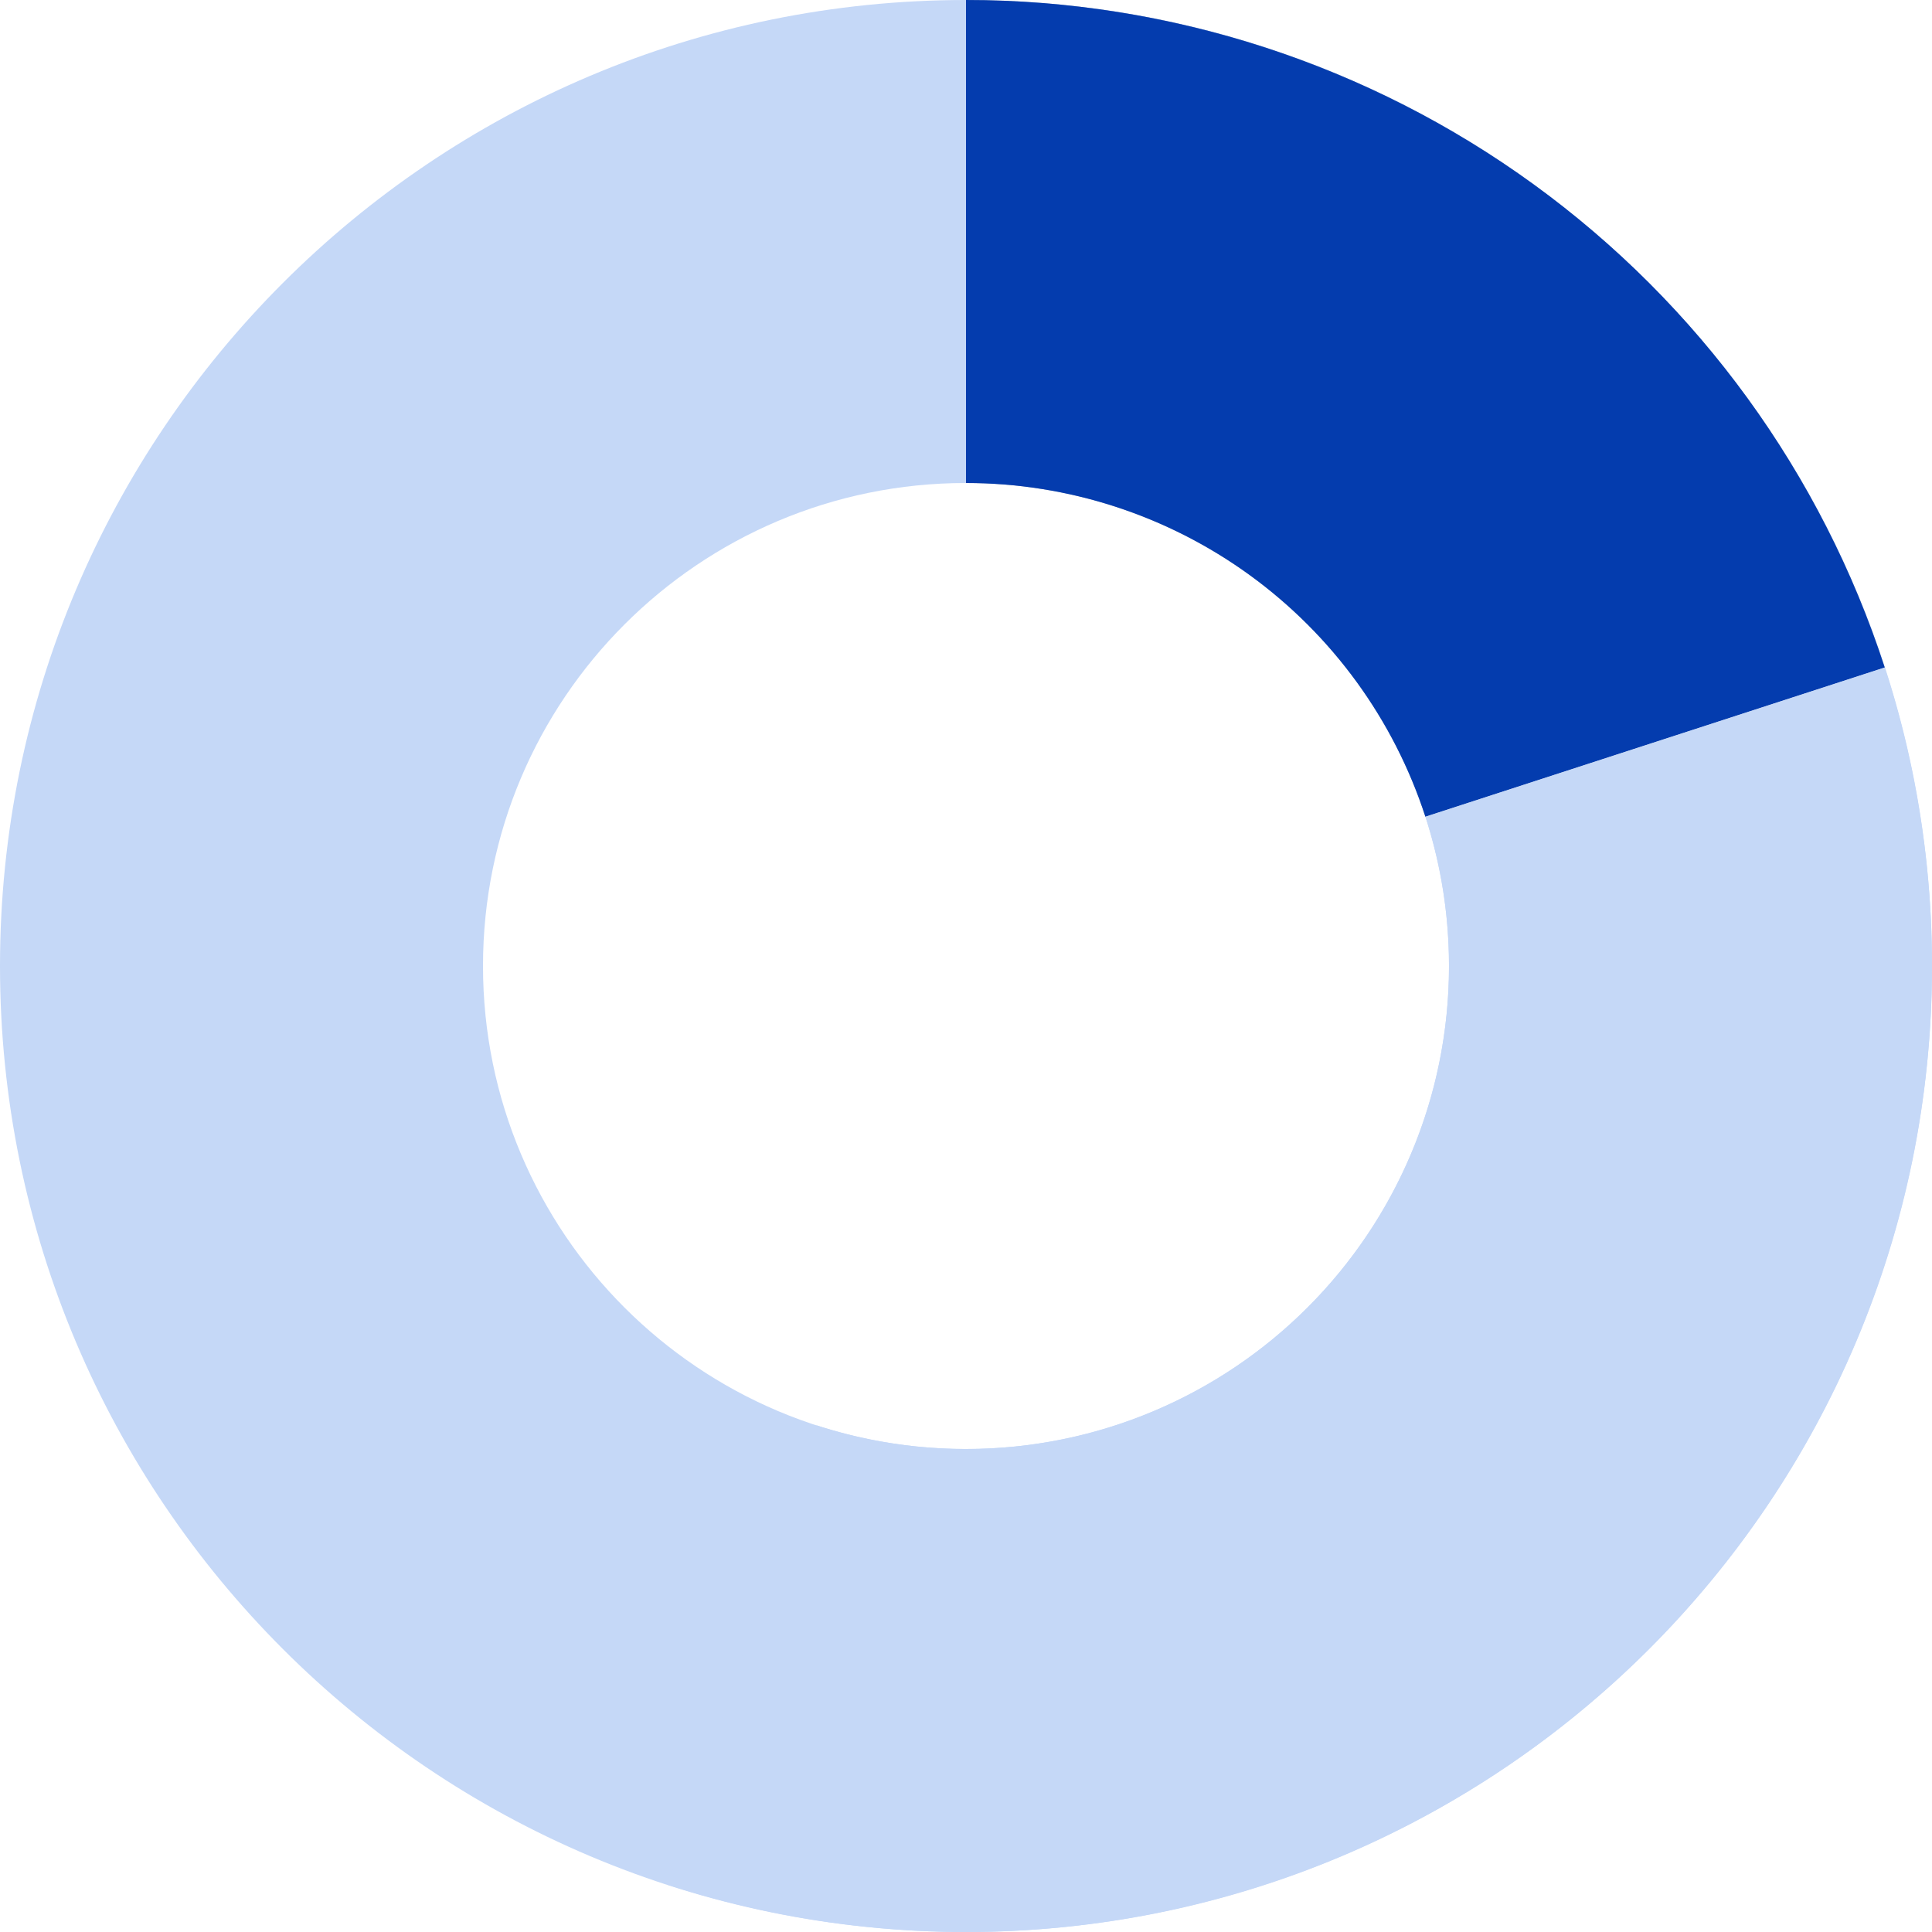
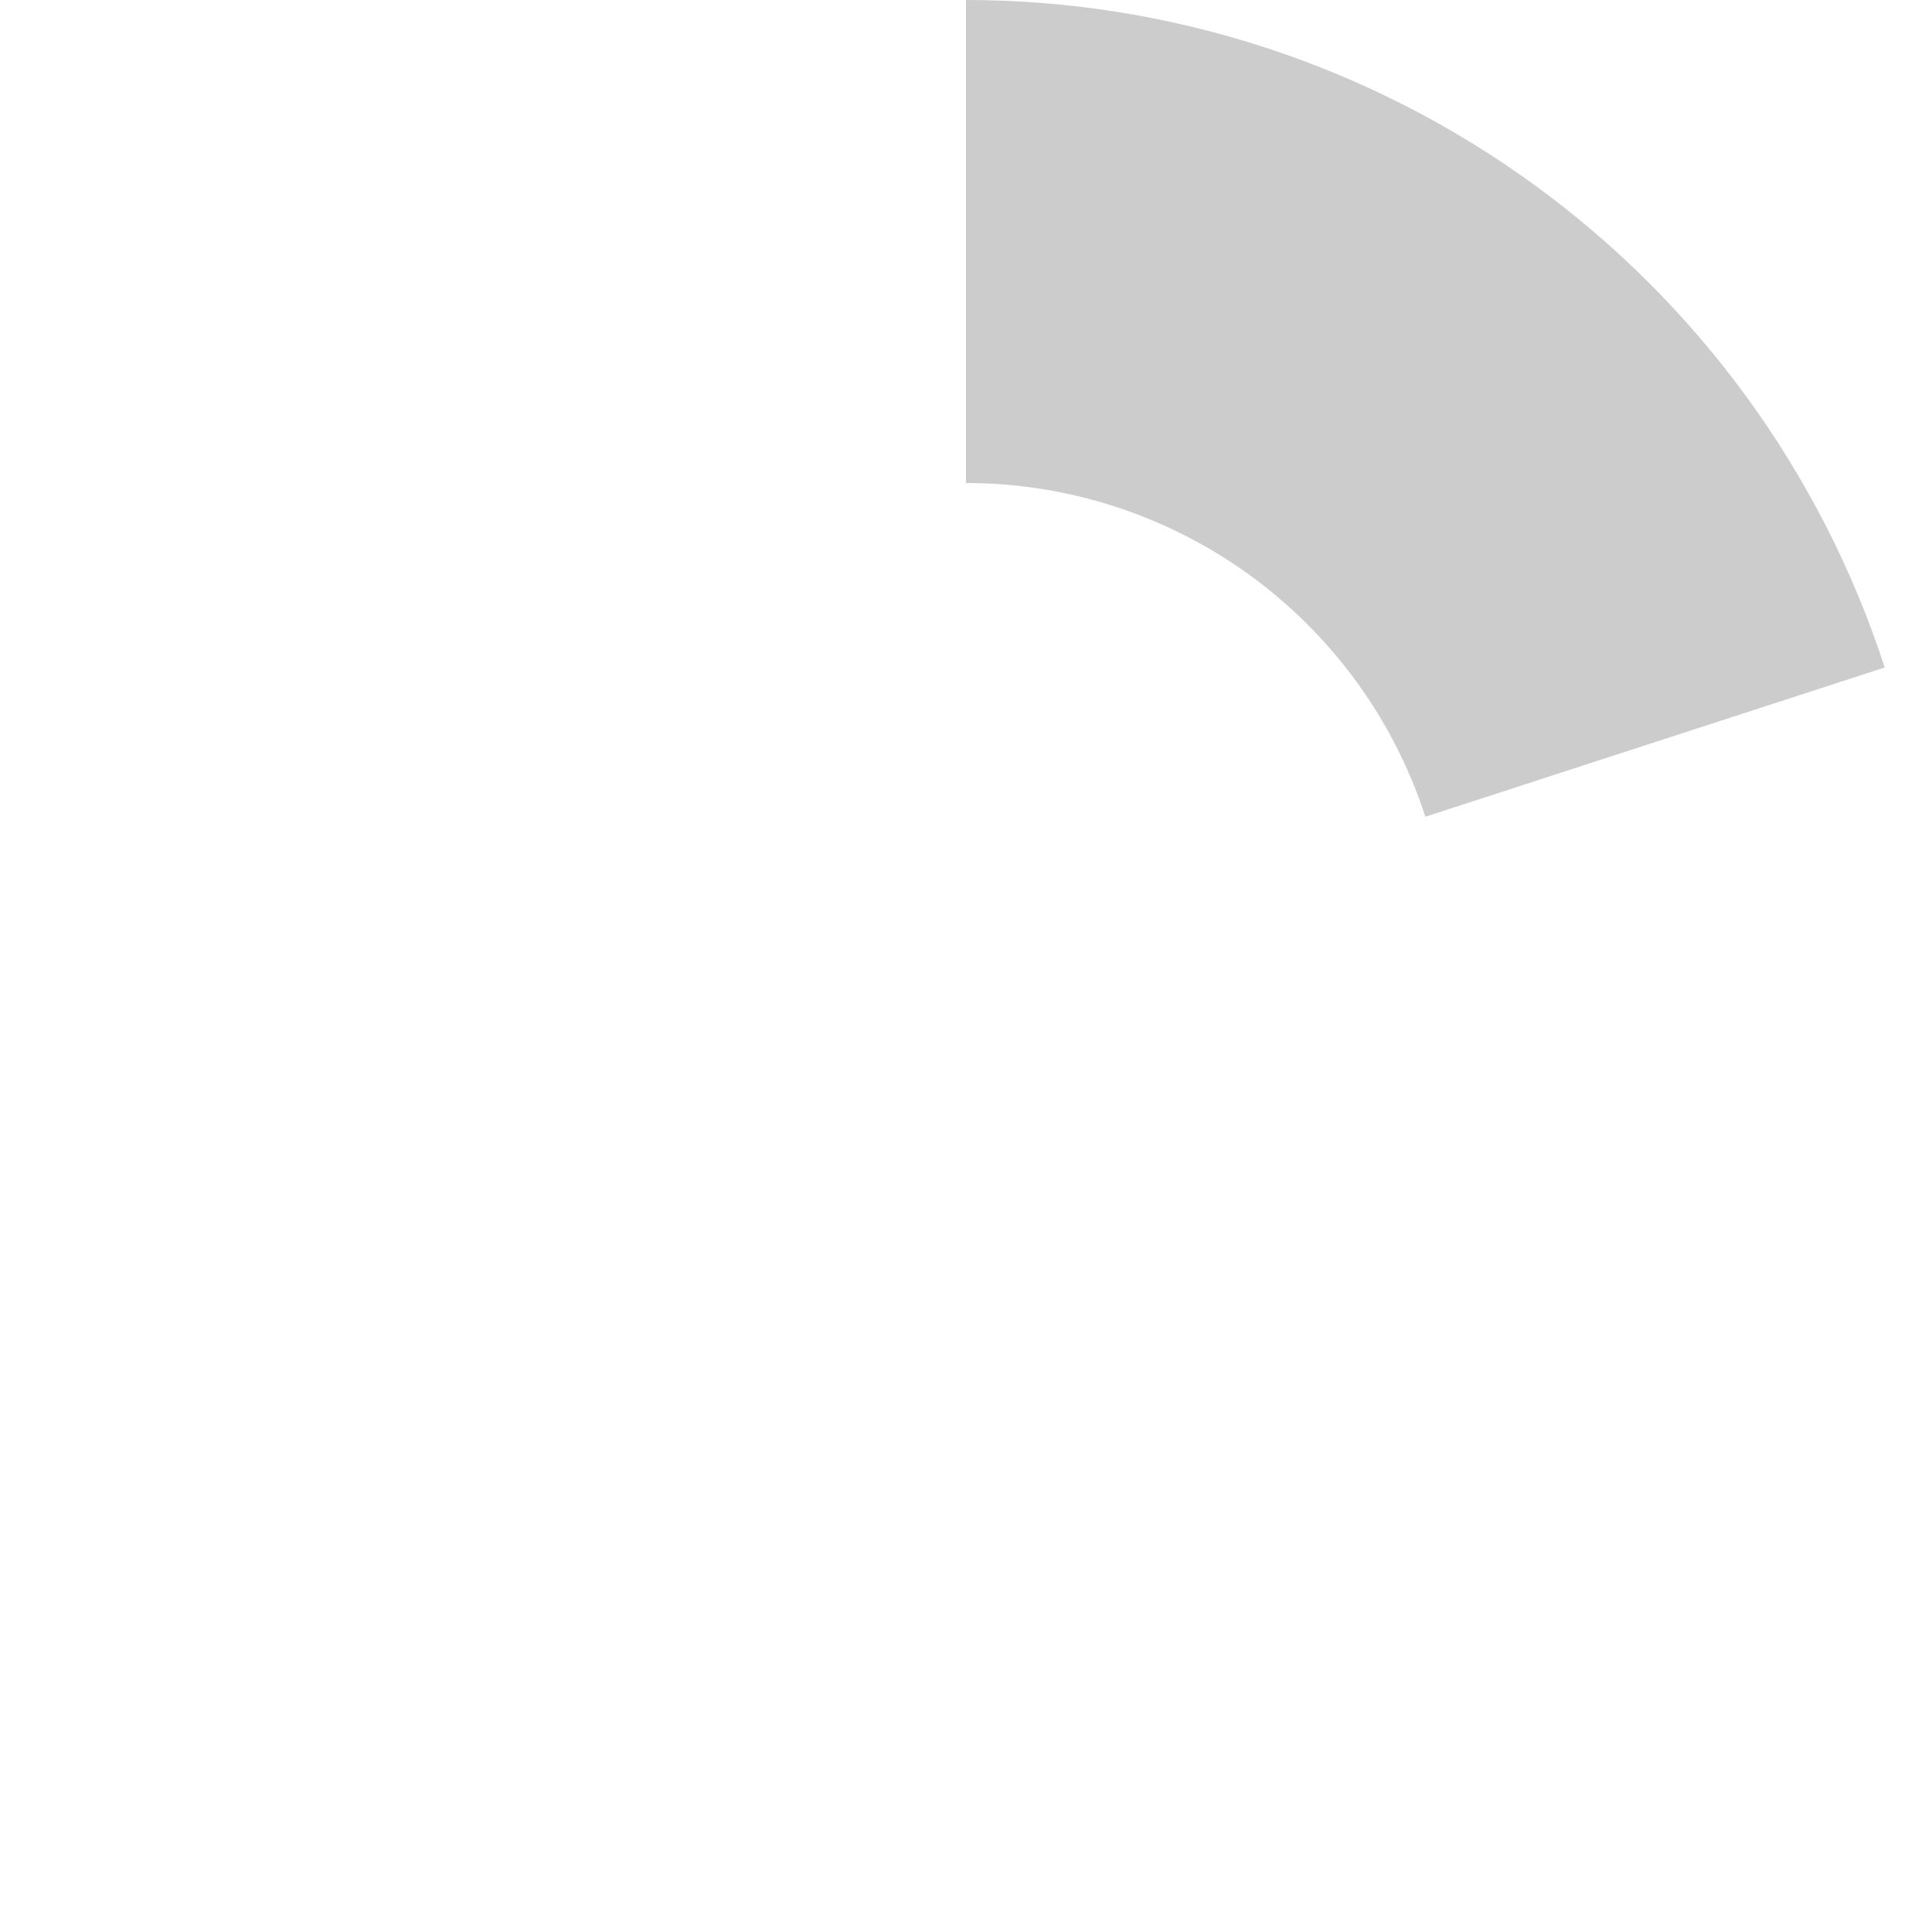
<svg xmlns="http://www.w3.org/2000/svg" width="53" height="53" viewBox="0 0 53 53" fill="none">
-   <path d="M53 26.5C53 41.136 41.136 53 26.5 53C11.864 53 0 41.136 0 26.5C0 11.864 11.864 0 26.5 0C41.136 0 53 11.864 53 26.5ZM13.25 26.5C13.25 33.818 19.182 39.75 26.5 39.75C33.818 39.75 39.75 33.818 39.75 26.5C39.75 19.182 33.818 13.25 26.5 13.25C19.182 13.25 13.25 19.182 13.25 26.5Z" fill="#C5D8F7" />
  <path d="M26.5 0C32.096 6.67346e-08 37.549 1.772 42.076 5.061C46.604 8.35 49.974 12.989 51.703 18.311L39.102 22.405C38.237 19.744 36.552 17.425 34.288 15.78C32.024 14.136 29.298 13.25 26.5 13.25L26.5 0Z" fill="black" fill-opacity="0.2" />
-   <path d="M26.5 0C32.096 6.67346e-08 37.549 1.772 42.076 5.061C46.604 8.35 49.974 12.989 51.703 18.311L39.102 22.405C38.237 19.744 36.552 17.425 34.288 15.78C32.024 14.136 29.298 13.25 26.5 13.25L26.5 0Z" fill="#043CAE" />
-   <path d="M51.703 18.311C53.213 22.959 53.409 27.934 52.268 32.686C51.127 37.438 48.694 41.783 45.238 45.238C41.783 48.694 37.438 51.127 32.686 52.268C27.934 53.409 22.959 53.213 18.311 51.703L22.405 39.102C24.73 39.857 27.217 39.954 29.593 39.384C31.969 38.813 34.141 37.597 35.869 35.869C37.597 34.141 38.813 31.969 39.384 29.593C39.954 27.217 39.857 24.73 39.102 22.405L51.703 18.311Z" fill="#C5D8F7" />
</svg>